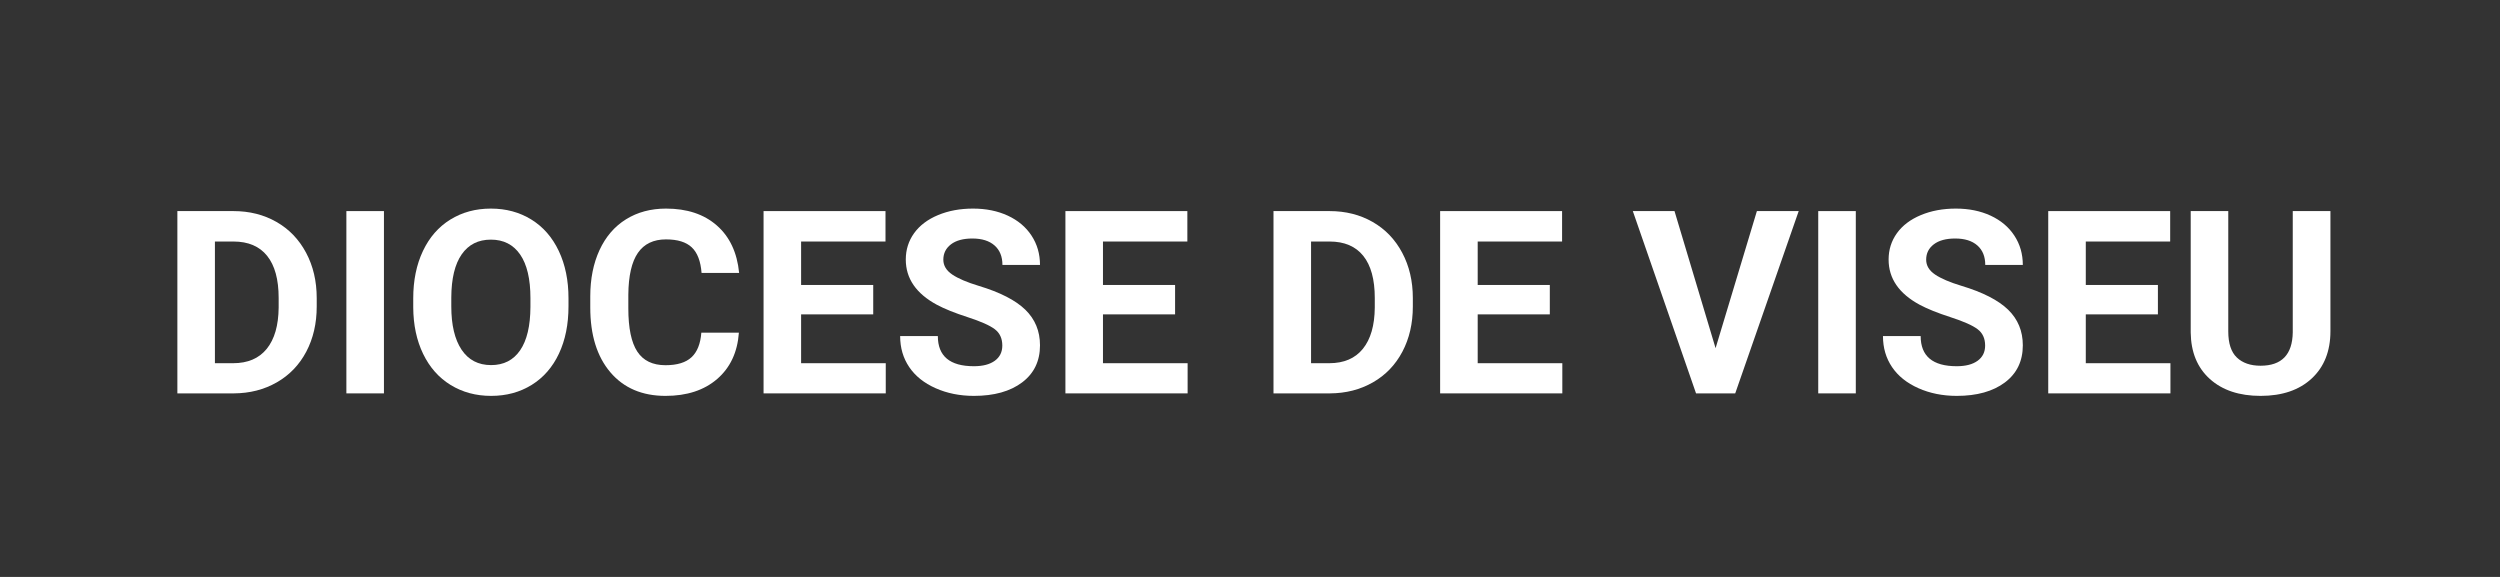
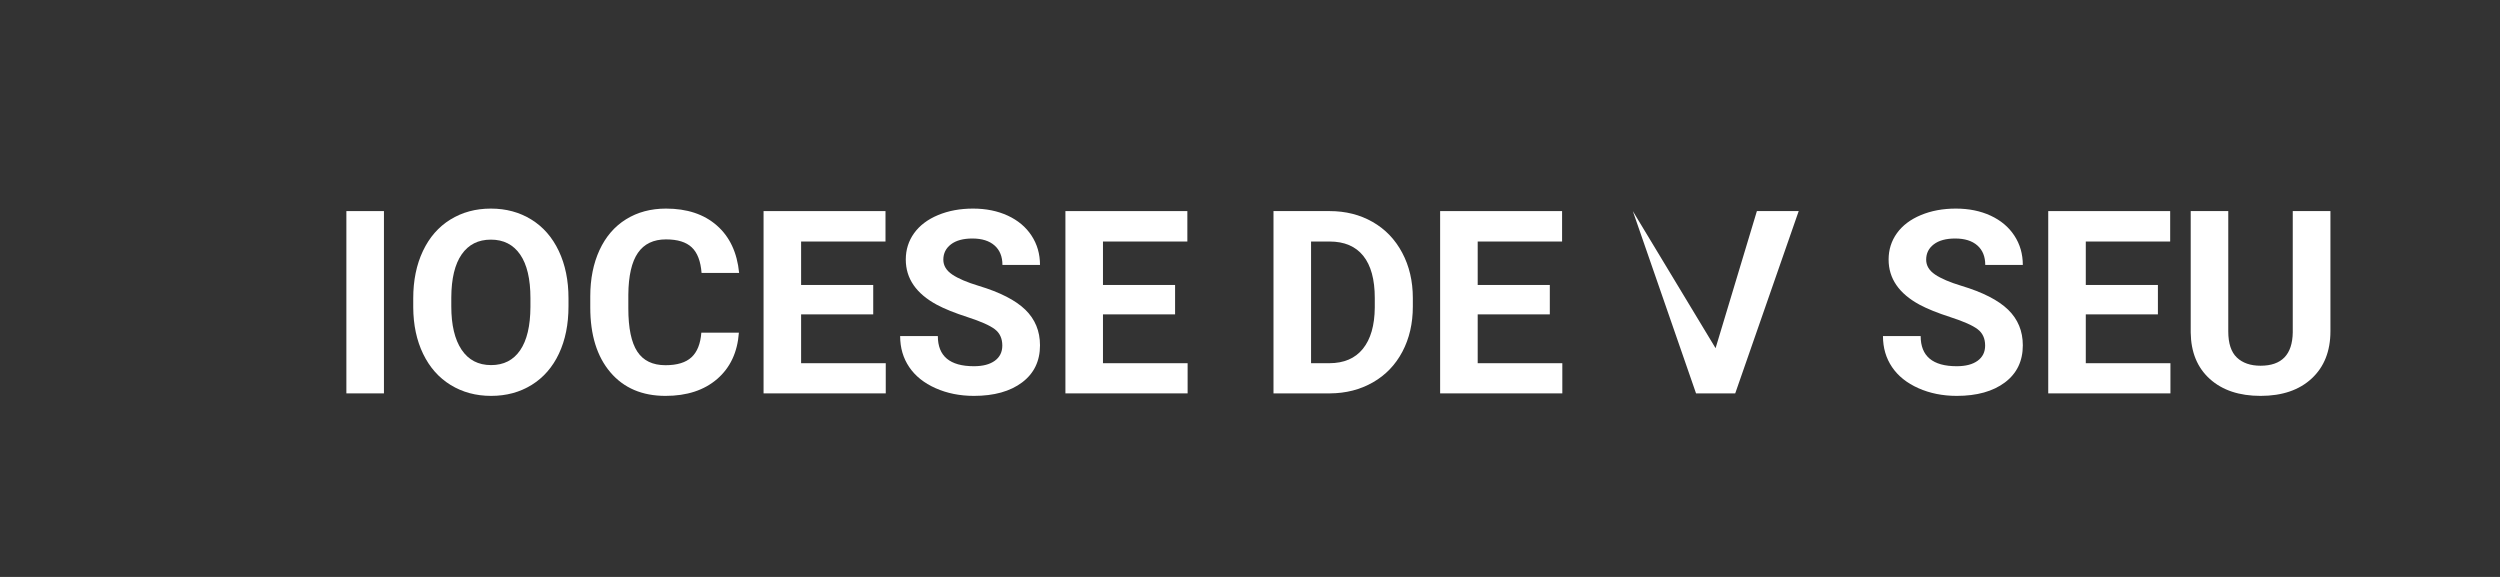
<svg xmlns="http://www.w3.org/2000/svg" width="100%" height="100%" viewBox="0 0 156 36" version="1.1" xml:space="preserve" style="fill-rule:evenodd;clip-rule:evenodd;stroke-linejoin:round;stroke-miterlimit:1.414;">
  <rect x="0" y="0" width="156" height="36" fill="#333333" stroke="none" />
  <g transform="matrix(1,0,0,1,-180.722,-360.069)">
    <g>
      <g transform="matrix(0.869,0,0,1.008,23.63,-2.83)">
        <g>
          <g>
            <g id="LOGO">
              <rect x="180.722" y="360.069" width="179.16" height="35.719" style="fill:none;" />
            </g>
          </g>
        </g>
      </g>
      <g transform="matrix(1,0,0,1,12.348,-0.569)">
-         <path d="M179.442,385.185L179.442,373.81L182.942,373.81C183.942,373.81 184.836,374.035 185.625,374.486C186.414,374.936 187.03,375.577 187.473,376.408C187.916,377.239 188.137,378.183 188.137,379.24L188.137,379.763C188.137,380.821 187.919,381.761 187.485,382.584C187.05,383.407 186.436,384.045 185.645,384.498C184.853,384.951 183.96,385.18 182.965,385.185L179.442,385.185ZM181.785,375.709L181.785,383.302L182.918,383.302C183.835,383.302 184.535,383.003 185.02,382.404C185.504,381.805 185.751,380.948 185.762,379.834L185.762,379.232C185.762,378.076 185.522,377.2 185.043,376.603C184.564,376.007 183.863,375.709 182.942,375.709L181.785,375.709Z" style="fill:white;fill-rule:nonzero;" />
        <rect x="189.988" y="373.81" width="2.344" height="11.375" style="fill:white;fill-rule:nonzero;" />
        <path d="M203.848,379.755C203.848,380.875 203.65,381.857 203.254,382.701C202.858,383.545 202.292,384.196 201.555,384.654C200.818,385.112 199.973,385.341 199.02,385.341C198.077,385.341 197.236,385.115 196.496,384.662C195.757,384.209 195.184,383.561 194.777,382.72C194.371,381.879 194.166,380.912 194.16,379.818L194.16,379.255C194.16,378.136 194.362,377.15 194.766,376.298C195.169,375.447 195.74,374.793 196.477,374.338C197.214,373.882 198.056,373.654 199.004,373.654C199.952,373.654 200.794,373.882 201.531,374.338C202.268,374.793 202.839,375.447 203.242,376.298C203.646,377.15 203.848,378.133 203.848,379.248L203.848,379.755ZM201.473,379.24C201.473,378.047 201.259,377.141 200.832,376.521C200.405,375.901 199.796,375.591 199.004,375.591C198.218,375.591 197.611,375.897 197.184,376.509C196.757,377.121 196.541,378.019 196.535,379.201L196.535,379.755C196.535,380.917 196.749,381.818 197.176,382.459C197.603,383.099 198.218,383.42 199.02,383.42C199.806,383.42 200.41,383.111 200.832,382.494C201.254,381.877 201.468,380.977 201.473,379.795L201.473,379.24Z" style="fill:white;fill-rule:nonzero;" />
        <path d="M214.481,381.396C214.392,382.62 213.94,383.584 213.125,384.287C212.31,384.99 211.236,385.341 209.902,385.341C208.444,385.341 207.297,384.851 206.461,383.869C205.625,382.887 205.207,381.539 205.207,379.826L205.207,379.13C205.207,378.037 205.4,377.073 205.785,376.24C206.171,375.407 206.721,374.767 207.438,374.322C208.154,373.877 208.986,373.654 209.934,373.654C211.246,373.654 212.304,374.005 213.106,374.709C213.908,375.412 214.371,376.399 214.496,377.67L212.152,377.67C212.095,376.935 211.891,376.403 211.539,376.072C211.188,375.741 210.652,375.576 209.934,375.576C209.152,375.576 208.568,375.856 208.18,376.416C207.792,376.976 207.593,377.844 207.582,379.021L207.582,379.88C207.582,381.11 207.768,382.008 208.141,382.576C208.513,383.144 209.1,383.427 209.902,383.427C210.626,383.427 211.167,383.262 211.524,382.931C211.88,382.601 212.085,382.089 212.137,381.396L214.481,381.396Z" style="fill:white;fill-rule:nonzero;" />
        <path d="M222.863,380.255L218.363,380.255L218.363,383.302L223.645,383.302L223.645,385.185L216.02,385.185L216.02,373.81L223.629,373.81L223.629,375.709L218.363,375.709L218.363,378.42L222.863,378.42L222.863,380.255Z" style="fill:white;fill-rule:nonzero;" />
        <path d="M230.918,382.201C230.918,381.758 230.762,381.418 230.449,381.181C230.137,380.944 229.574,380.694 228.762,380.431C227.949,380.168 227.306,379.909 226.832,379.654C225.541,378.956 224.895,378.016 224.895,376.834C224.895,376.219 225.068,375.671 225.414,375.189C225.761,374.707 226.258,374.331 226.906,374.06C227.555,373.789 228.283,373.654 229.09,373.654C229.902,373.654 230.626,373.801 231.262,374.095C231.897,374.39 232.391,374.805 232.742,375.341C233.094,375.878 233.27,376.487 233.27,377.17L230.926,377.17C230.926,376.649 230.762,376.244 230.434,375.955C230.106,375.666 229.645,375.521 229.051,375.521C228.478,375.521 228.033,375.642 227.715,375.884C227.397,376.127 227.238,376.446 227.238,376.841C227.238,377.211 227.425,377.521 227.797,377.771C228.169,378.021 228.718,378.255 229.442,378.474C230.775,378.875 231.746,379.373 232.356,379.966C232.965,380.56 233.27,381.3 233.27,382.185C233.27,383.17 232.897,383.942 232.152,384.502C231.408,385.061 230.405,385.341 229.145,385.341C228.27,385.341 227.473,385.181 226.754,384.861C226.035,384.541 225.487,384.102 225.11,383.545C224.732,382.987 224.543,382.341 224.543,381.607L226.895,381.607C226.895,382.862 227.645,383.49 229.145,383.49C229.702,383.49 230.137,383.377 230.449,383.15C230.762,382.923 230.918,382.607 230.918,382.201Z" style="fill:white;fill-rule:nonzero;" />
        <path d="M241.699,380.255L237.199,380.255L237.199,383.302L242.481,383.302L242.481,385.185L234.856,385.185L234.856,373.81L242.465,373.81L242.465,375.709L237.199,375.709L237.199,378.42L241.699,378.42L241.699,380.255Z" style="fill:white;fill-rule:nonzero;" />
        <path d="M247.84,385.185L247.84,373.81L251.34,373.81C252.34,373.81 253.235,374.035 254.024,374.486C254.813,374.936 255.429,375.577 255.871,376.408C256.314,377.239 256.535,378.183 256.535,379.24L256.535,379.763C256.535,380.821 256.318,381.761 255.883,382.584C255.448,383.407 254.835,384.045 254.043,384.498C253.251,384.951 252.358,385.18 251.363,385.185L247.84,385.185ZM250.184,375.709L250.184,383.302L251.317,383.302C252.233,383.302 252.934,383.003 253.418,382.404C253.902,381.805 254.15,380.948 254.16,379.834L254.16,379.232C254.16,378.076 253.921,377.2 253.442,376.603C252.962,376.007 252.262,375.709 251.34,375.709L250.184,375.709Z" style="fill:white;fill-rule:nonzero;" />
        <path d="M265.082,380.255L260.582,380.255L260.582,383.302L265.863,383.302L265.863,385.185L258.238,385.185L258.238,373.81L265.848,373.81L265.848,375.709L260.582,375.709L260.582,378.42L265.082,378.42L265.082,380.255Z" style="fill:white;fill-rule:nonzero;" />
-         <path d="M275.426,382.365L278.004,373.81L280.613,373.81L276.652,385.185L274.207,385.185L270.262,373.81L272.863,373.81L275.426,382.365Z" style="fill:white;fill-rule:nonzero;" />
-         <rect x="281.832" y="373.81" width="2.344" height="11.375" style="fill:white;fill-rule:nonzero;" />
+         <path d="M275.426,382.365L278.004,373.81L280.613,373.81L276.652,385.185L274.207,385.185L270.262,373.81L275.426,382.365Z" style="fill:white;fill-rule:nonzero;" />
        <path d="M292.246,382.201C292.246,381.758 292.09,381.418 291.777,381.181C291.465,380.944 290.902,380.694 290.09,380.431C289.277,380.168 288.634,379.909 288.16,379.654C286.869,378.956 286.223,378.016 286.223,376.834C286.223,376.219 286.396,375.671 286.742,375.189C287.089,374.707 287.586,374.331 288.235,374.06C288.883,373.789 289.611,373.654 290.418,373.654C291.231,373.654 291.955,373.801 292.59,374.095C293.225,374.39 293.719,374.805 294.07,375.341C294.422,375.878 294.598,376.487 294.598,377.17L292.254,377.17C292.254,376.649 292.09,376.244 291.762,375.955C291.434,375.666 290.973,375.521 290.379,375.521C289.806,375.521 289.361,375.642 289.043,375.884C288.725,376.127 288.567,376.446 288.567,376.841C288.567,377.211 288.753,377.521 289.125,377.771C289.498,378.021 290.046,378.255 290.77,378.474C292.103,378.875 293.074,379.373 293.684,379.966C294.293,380.56 294.598,381.3 294.598,382.185C294.598,383.17 294.225,383.942 293.481,384.502C292.736,385.061 291.733,385.341 290.473,385.341C289.598,385.341 288.801,385.181 288.082,384.861C287.363,384.541 286.815,384.102 286.438,383.545C286.06,382.987 285.871,382.341 285.871,381.607L288.223,381.607C288.223,382.862 288.973,383.49 290.473,383.49C291.03,383.49 291.465,383.377 291.777,383.15C292.09,382.923 292.246,382.607 292.246,382.201Z" style="fill:white;fill-rule:nonzero;" />
        <path d="M303.027,380.255L298.527,380.255L298.527,383.302L303.809,383.302L303.809,385.185L296.184,385.185L296.184,373.81L303.793,373.81L303.793,375.709L298.527,375.709L298.527,378.42L303.027,378.42L303.027,380.255Z" style="fill:white;fill-rule:nonzero;" />
        <path d="M313.793,373.81L313.793,381.302C313.793,382.547 313.404,383.532 312.625,384.255C311.846,384.979 310.783,385.341 309.434,385.341C308.106,385.341 307.051,384.99 306.27,384.287C305.488,383.584 305.09,382.617 305.074,381.388L305.074,373.81L307.418,373.81L307.418,381.318C307.418,382.063 307.596,382.606 307.953,382.947C308.31,383.288 308.804,383.459 309.434,383.459C310.751,383.459 311.421,382.766 311.442,381.38L311.442,373.81L313.793,373.81Z" style="fill:white;fill-rule:nonzero;" />
      </g>
    </g>
  </g>
</svg>